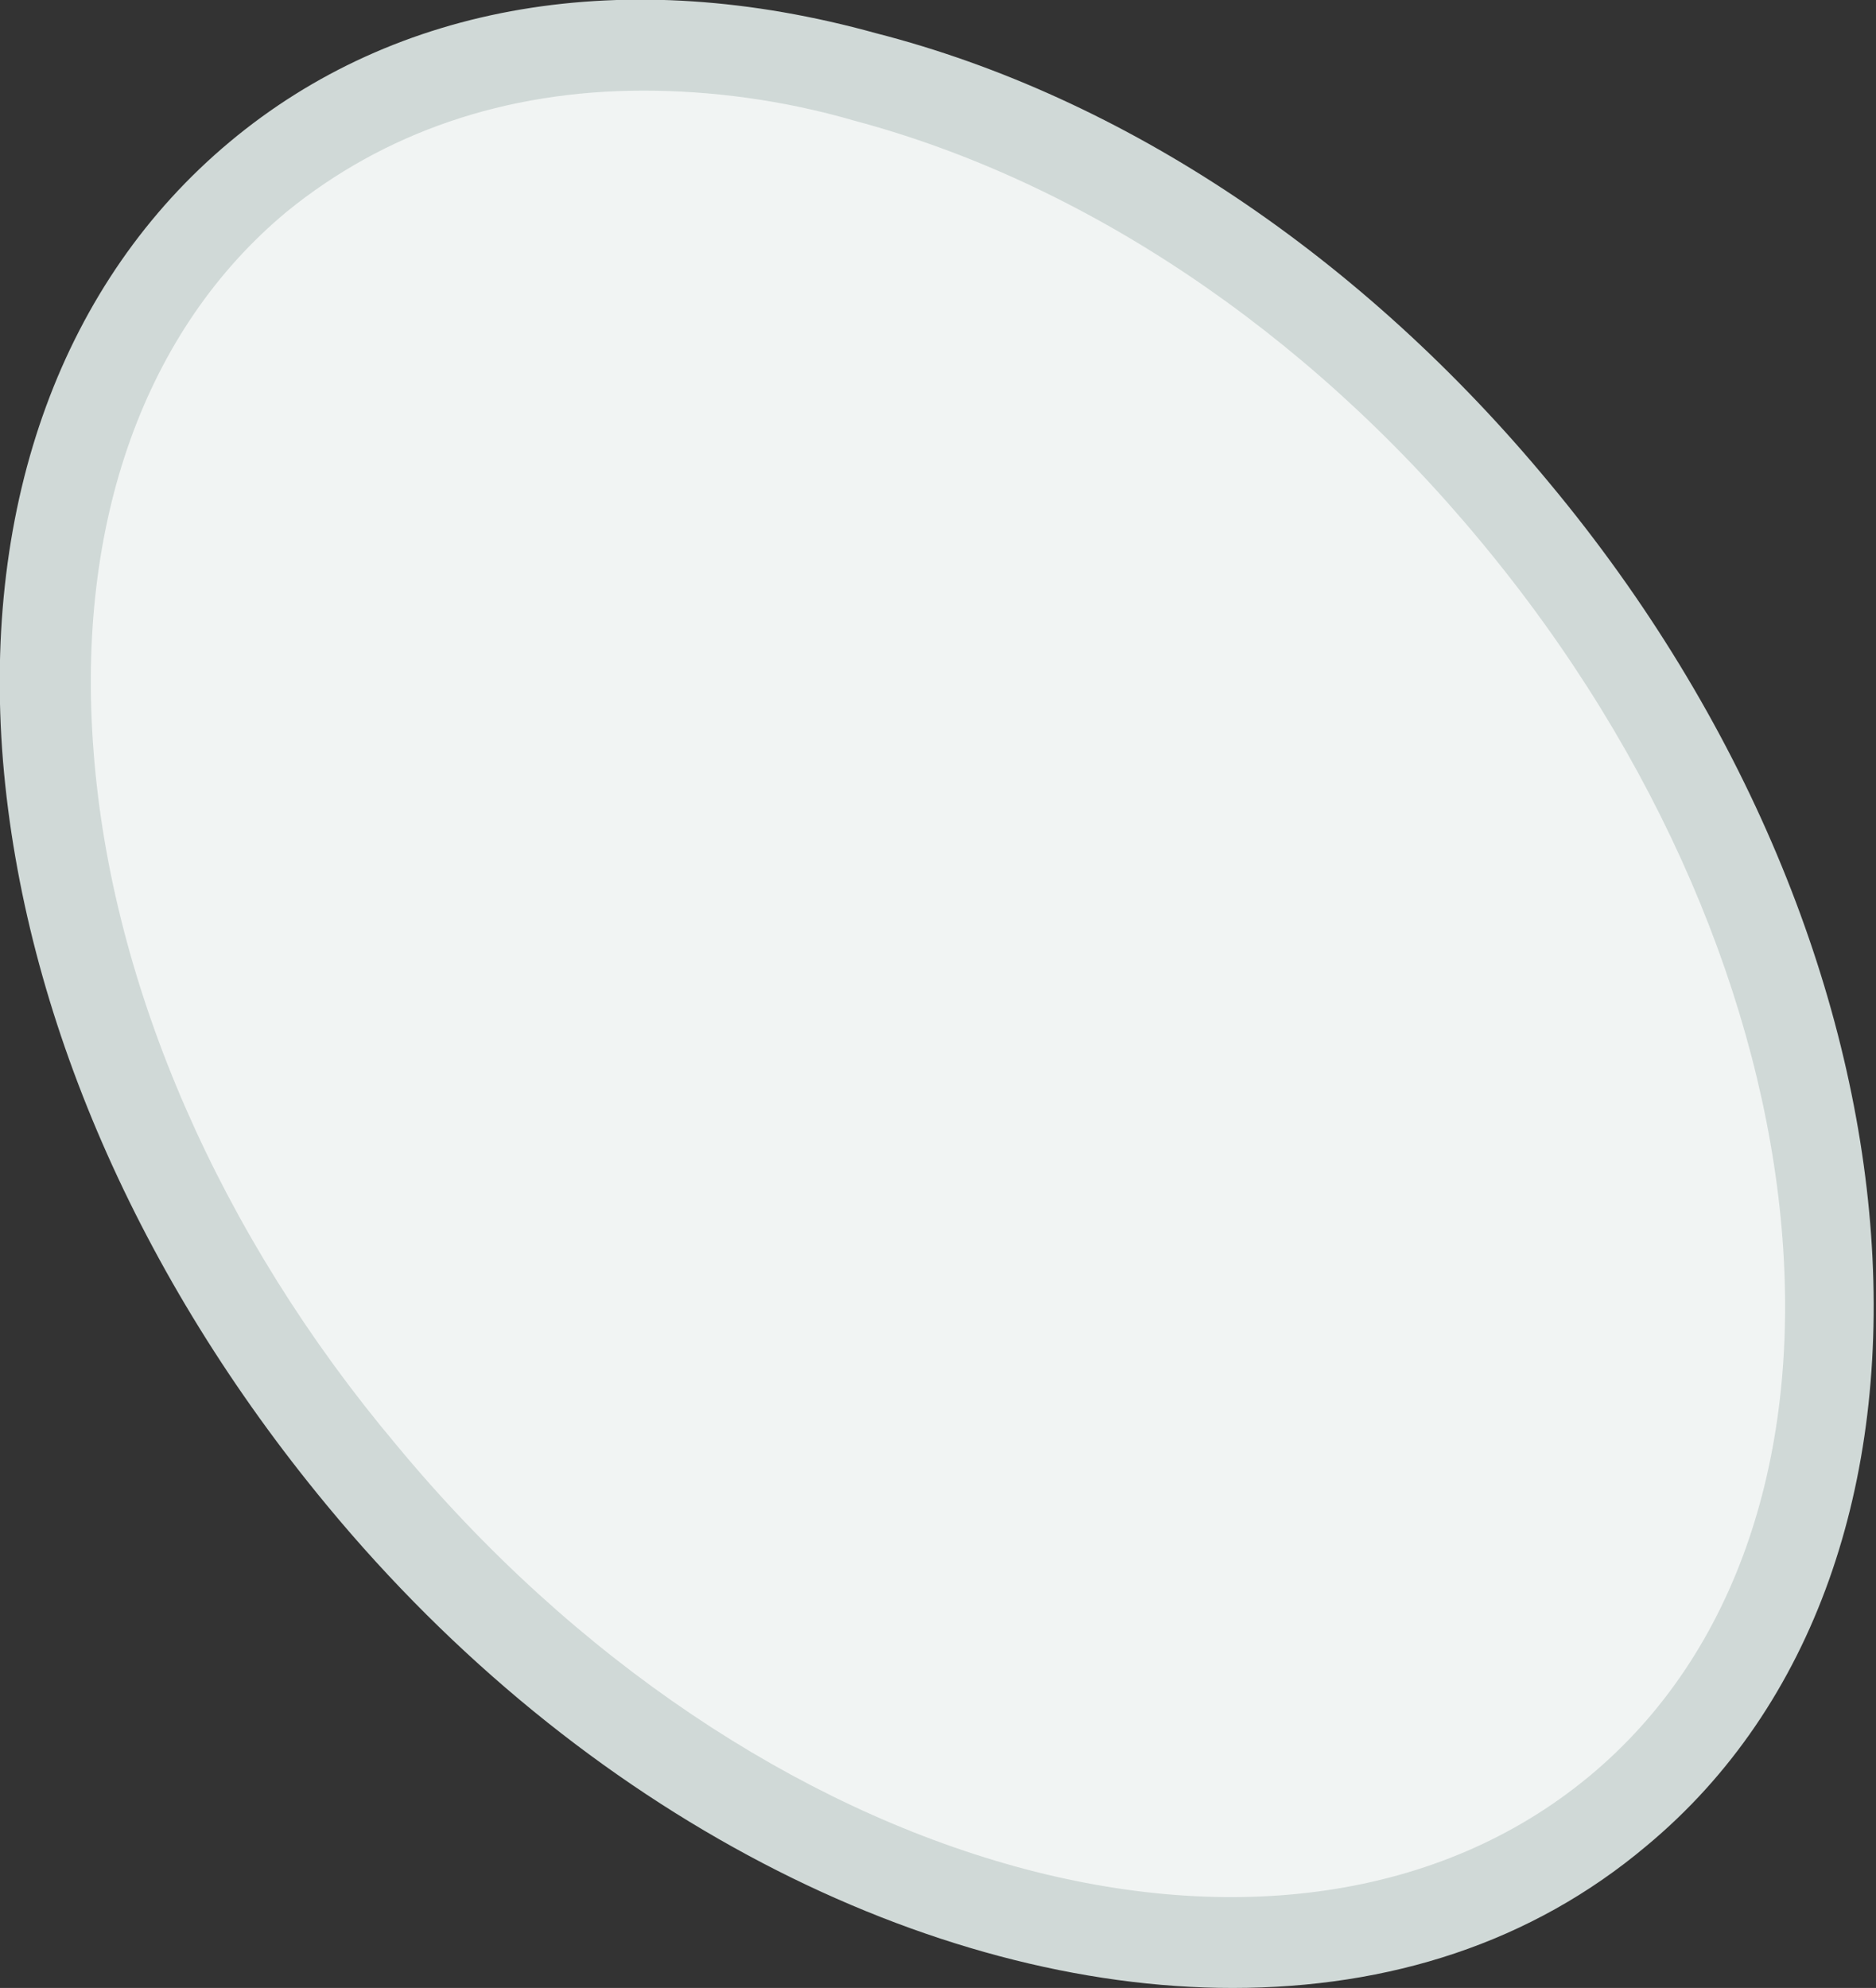
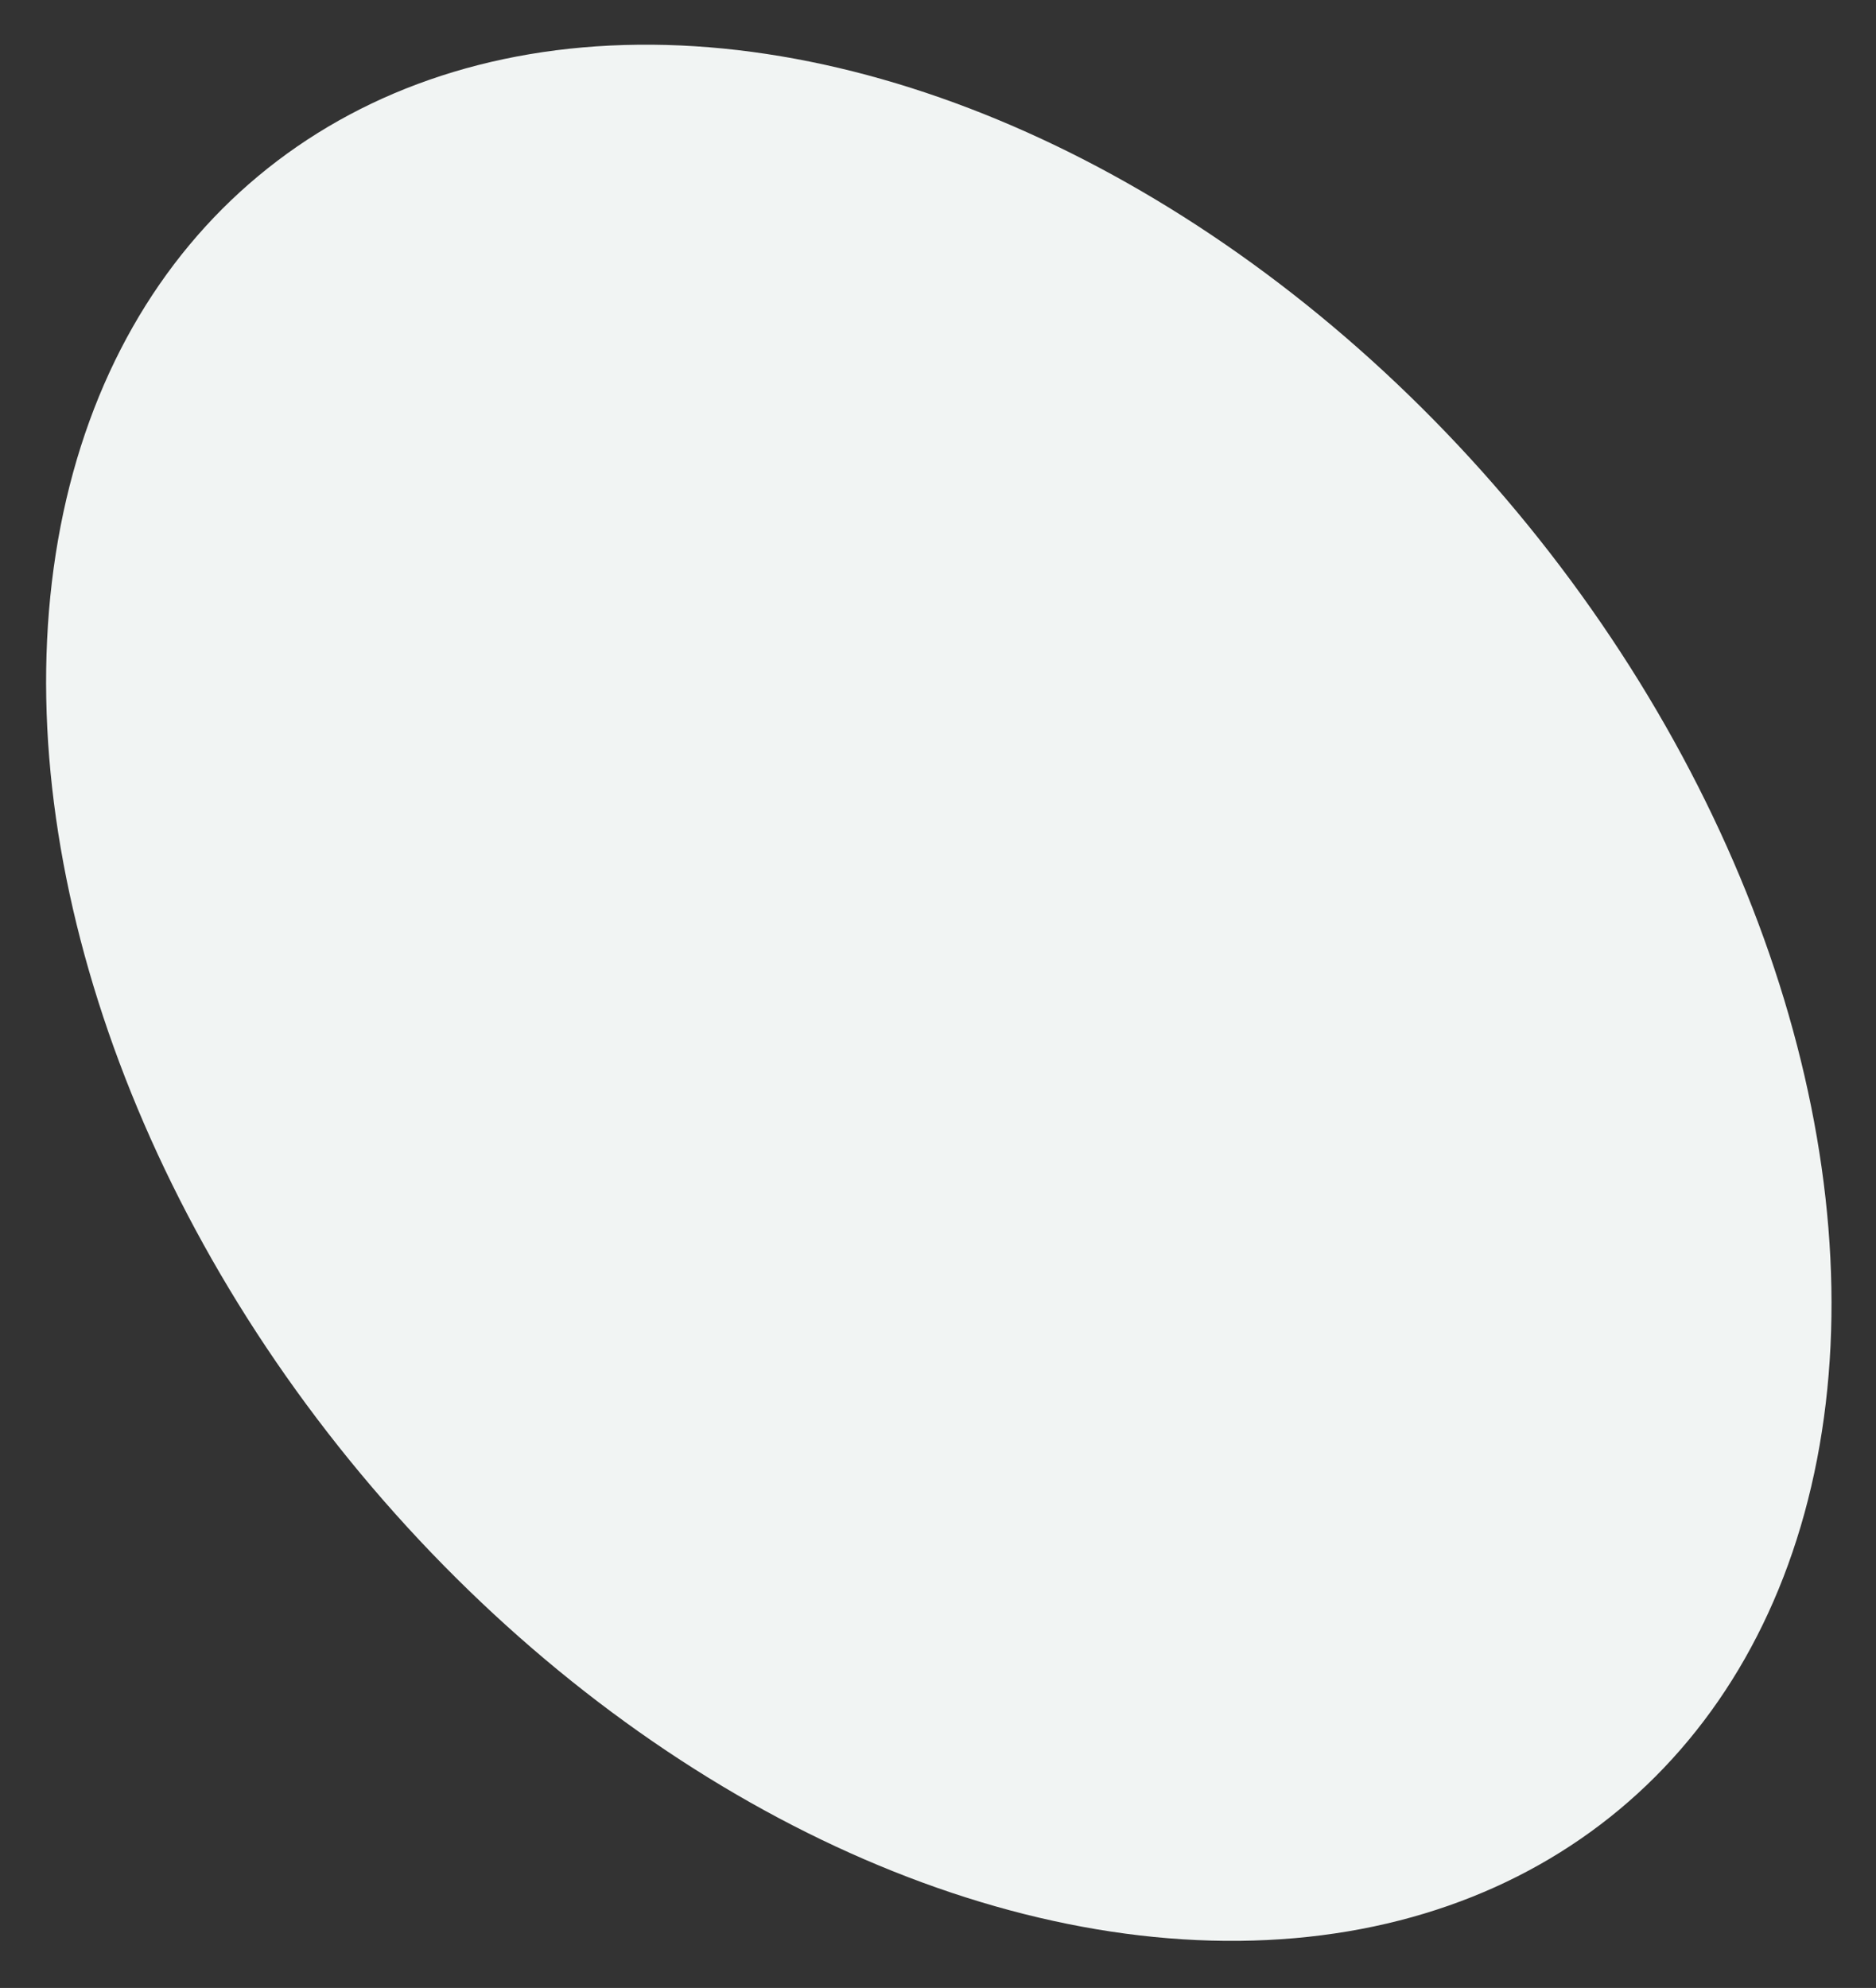
<svg xmlns="http://www.w3.org/2000/svg" version="1.1" id="Capa_1" x="0px" y="0px" viewBox="0 0 62.1 65.8" style="enable-background:new 0 0 62.1 65.8;" xml:space="preserve">
  <rect x="0" y="0" width="62.1" height="65.8" fill="#333333" stroke="none" />
  <style type="text/css">
	.st0{fill:#F1F4F3;}
	.st1{fill:#D0D9D7;}
</style>
  <g>
    <ellipse transform="matrix(0.768 -0.64 0.64 0.768 -13.864 27.497)" class="st0" cx="31.1" cy="32.9" rx="24.9" ry="35.2" />
-     <path class="st1" d="M40.8,65.8c-10,0-21.5-5.7-30-16c-6.2-7.5-10-16.2-10.7-24.6c-0.7-8.6,2-15.9,7.5-20.5   C13.1,0.1,20.7-1.2,29,1.1C37.2,3.2,45.1,8.5,51.3,16c12.9,15.5,14.4,35.8,3.2,45.1C50.7,64.3,46,65.8,40.8,65.8z M21.3,3   c-4.6,0-8.6,1.4-11.8,4c-4.7,3.9-7,10.3-6.4,17.9c0.6,7.8,4.2,16,10,22.9C25,62.2,42.7,67,52.6,58.8s8.3-26.6-3.6-40.9   C43.2,10.9,35.8,6,28.3,4C25.9,3.3,23.5,3,21.3,3z" />
  </g>
</svg>